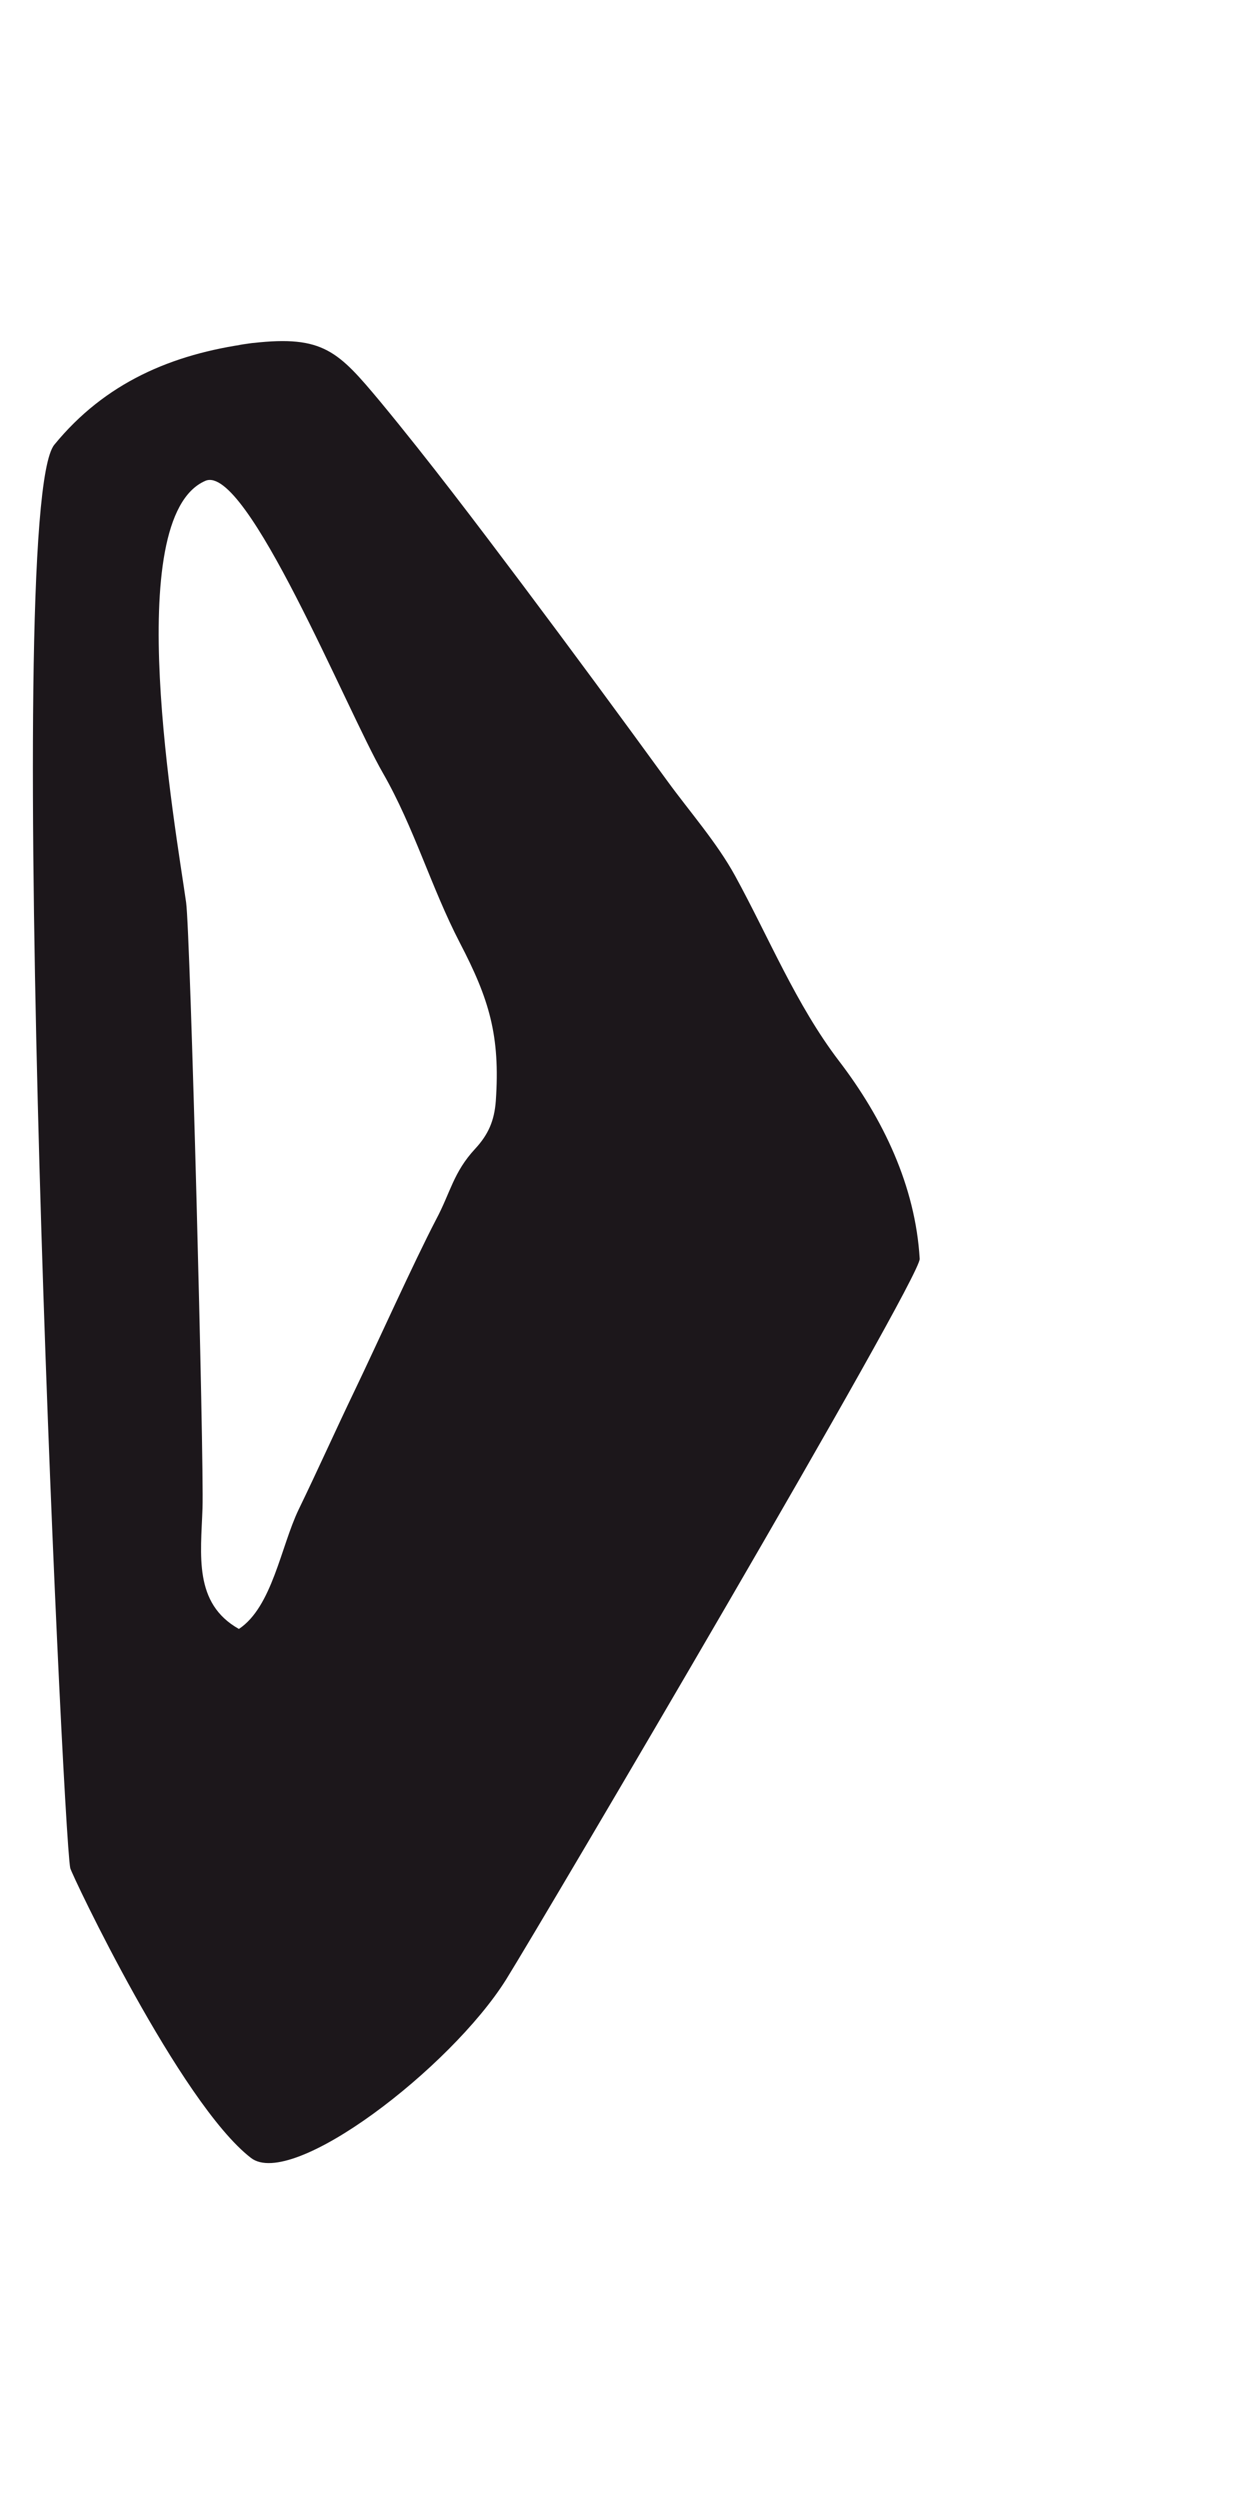
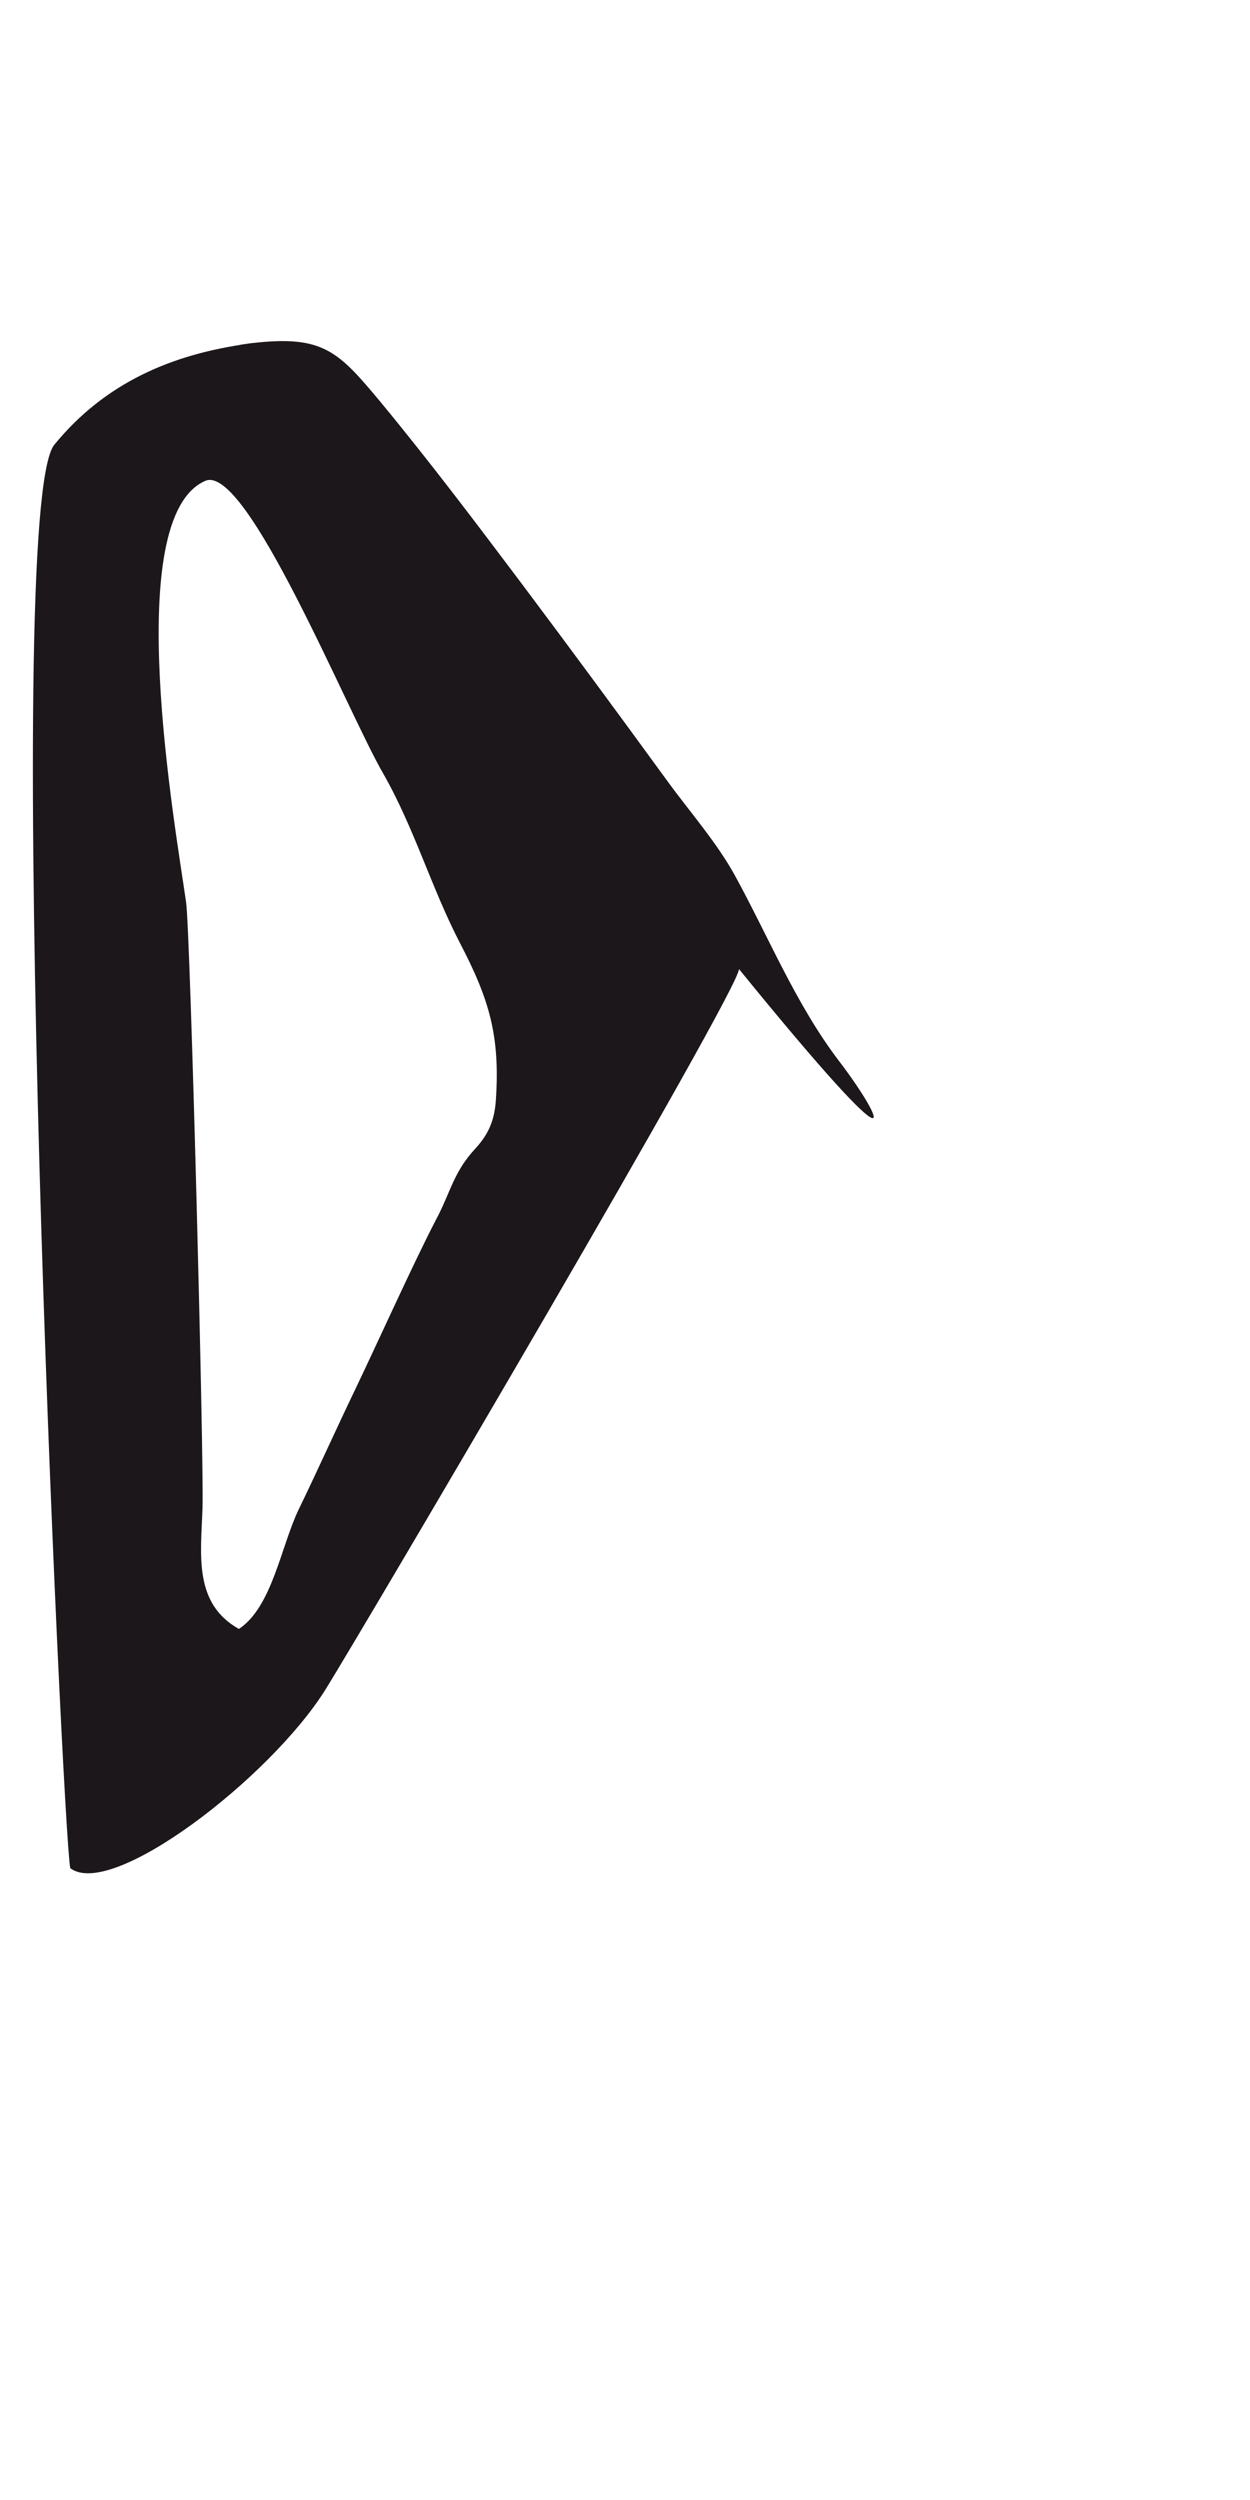
<svg xmlns="http://www.w3.org/2000/svg" version="1.1" id="Ebene_1" x="0px" y="0px" width="50px" height="100px" viewBox="0 0 50 100" enable-background="new 0 0 50 100" xml:space="preserve">
-   <path id="Pfeil_rechts_2_" fill="#1C171B" d="M33.557,42.435c-1.713-2.247-2.804-4.939-4.154-7.404  c-0.729-1.33-1.816-2.563-2.707-3.788c-1.921-2.64-3.847-5.254-5.799-7.858c-1.854-2.467-3.72-4.938-5.68-7.311  c-1.683-2.017-2.286-2.673-5.095-2.354c0.038-0.004,0.045-0.008-0.05,0.004c-0.922,0.121-0.406,0.062-0.101,0.019  c-3.104,0.421-5.771,1.569-7.797,4.045C0.049,20.376,2.5,73.221,2.81,74.725c0.059,0.26,4.396,9.408,7.229,11.592  c1.646,1.272,7.988-3.596,10.206-7.137c1.528-2.459,16.579-28.021,16.543-28.826C36.617,47.439,35.322,44.743,33.557,42.435z   M19.832,44.041c-0.059,0.793-0.301,1.343-0.826,1.911c-0.87,0.938-0.986,1.748-1.56,2.824c-0.897,1.721-2.386,5.029-3.249,6.824  c-0.764,1.59-1.483,3.197-2.253,4.785c-0.71,1.481-1.056,3.889-2.388,4.773c-1.818-1.021-1.521-2.96-1.456-4.82  C8.165,58.4,7.613,37.273,7.445,36.1c-0.417-2.964-2.644-15.396,0.771-16.867c1.646-0.702,5.655,9.183,7.104,11.695  c1.245,2.173,1.927,4.571,3.073,6.783C19.568,39.966,20.013,41.425,19.832,44.041z" />
+   <path id="Pfeil_rechts_2_" fill="#1C171B" d="M33.557,42.435c-1.713-2.247-2.804-4.939-4.154-7.404  c-0.729-1.33-1.816-2.563-2.707-3.788c-1.921-2.64-3.847-5.254-5.799-7.858c-1.854-2.467-3.72-4.938-5.68-7.311  c-1.683-2.017-2.286-2.673-5.095-2.354c0.038-0.004,0.045-0.008-0.05,0.004c-0.922,0.121-0.406,0.062-0.101,0.019  c-3.104,0.421-5.771,1.569-7.797,4.045C0.049,20.376,2.5,73.221,2.81,74.725c1.646,1.272,7.988-3.596,10.206-7.137c1.528-2.459,16.579-28.021,16.543-28.826C36.617,47.439,35.322,44.743,33.557,42.435z   M19.832,44.041c-0.059,0.793-0.301,1.343-0.826,1.911c-0.87,0.938-0.986,1.748-1.56,2.824c-0.897,1.721-2.386,5.029-3.249,6.824  c-0.764,1.59-1.483,3.197-2.253,4.785c-0.71,1.481-1.056,3.889-2.388,4.773c-1.818-1.021-1.521-2.96-1.456-4.82  C8.165,58.4,7.613,37.273,7.445,36.1c-0.417-2.964-2.644-15.396,0.771-16.867c1.646-0.702,5.655,9.183,7.104,11.695  c1.245,2.173,1.927,4.571,3.073,6.783C19.568,39.966,20.013,41.425,19.832,44.041z" />
</svg>